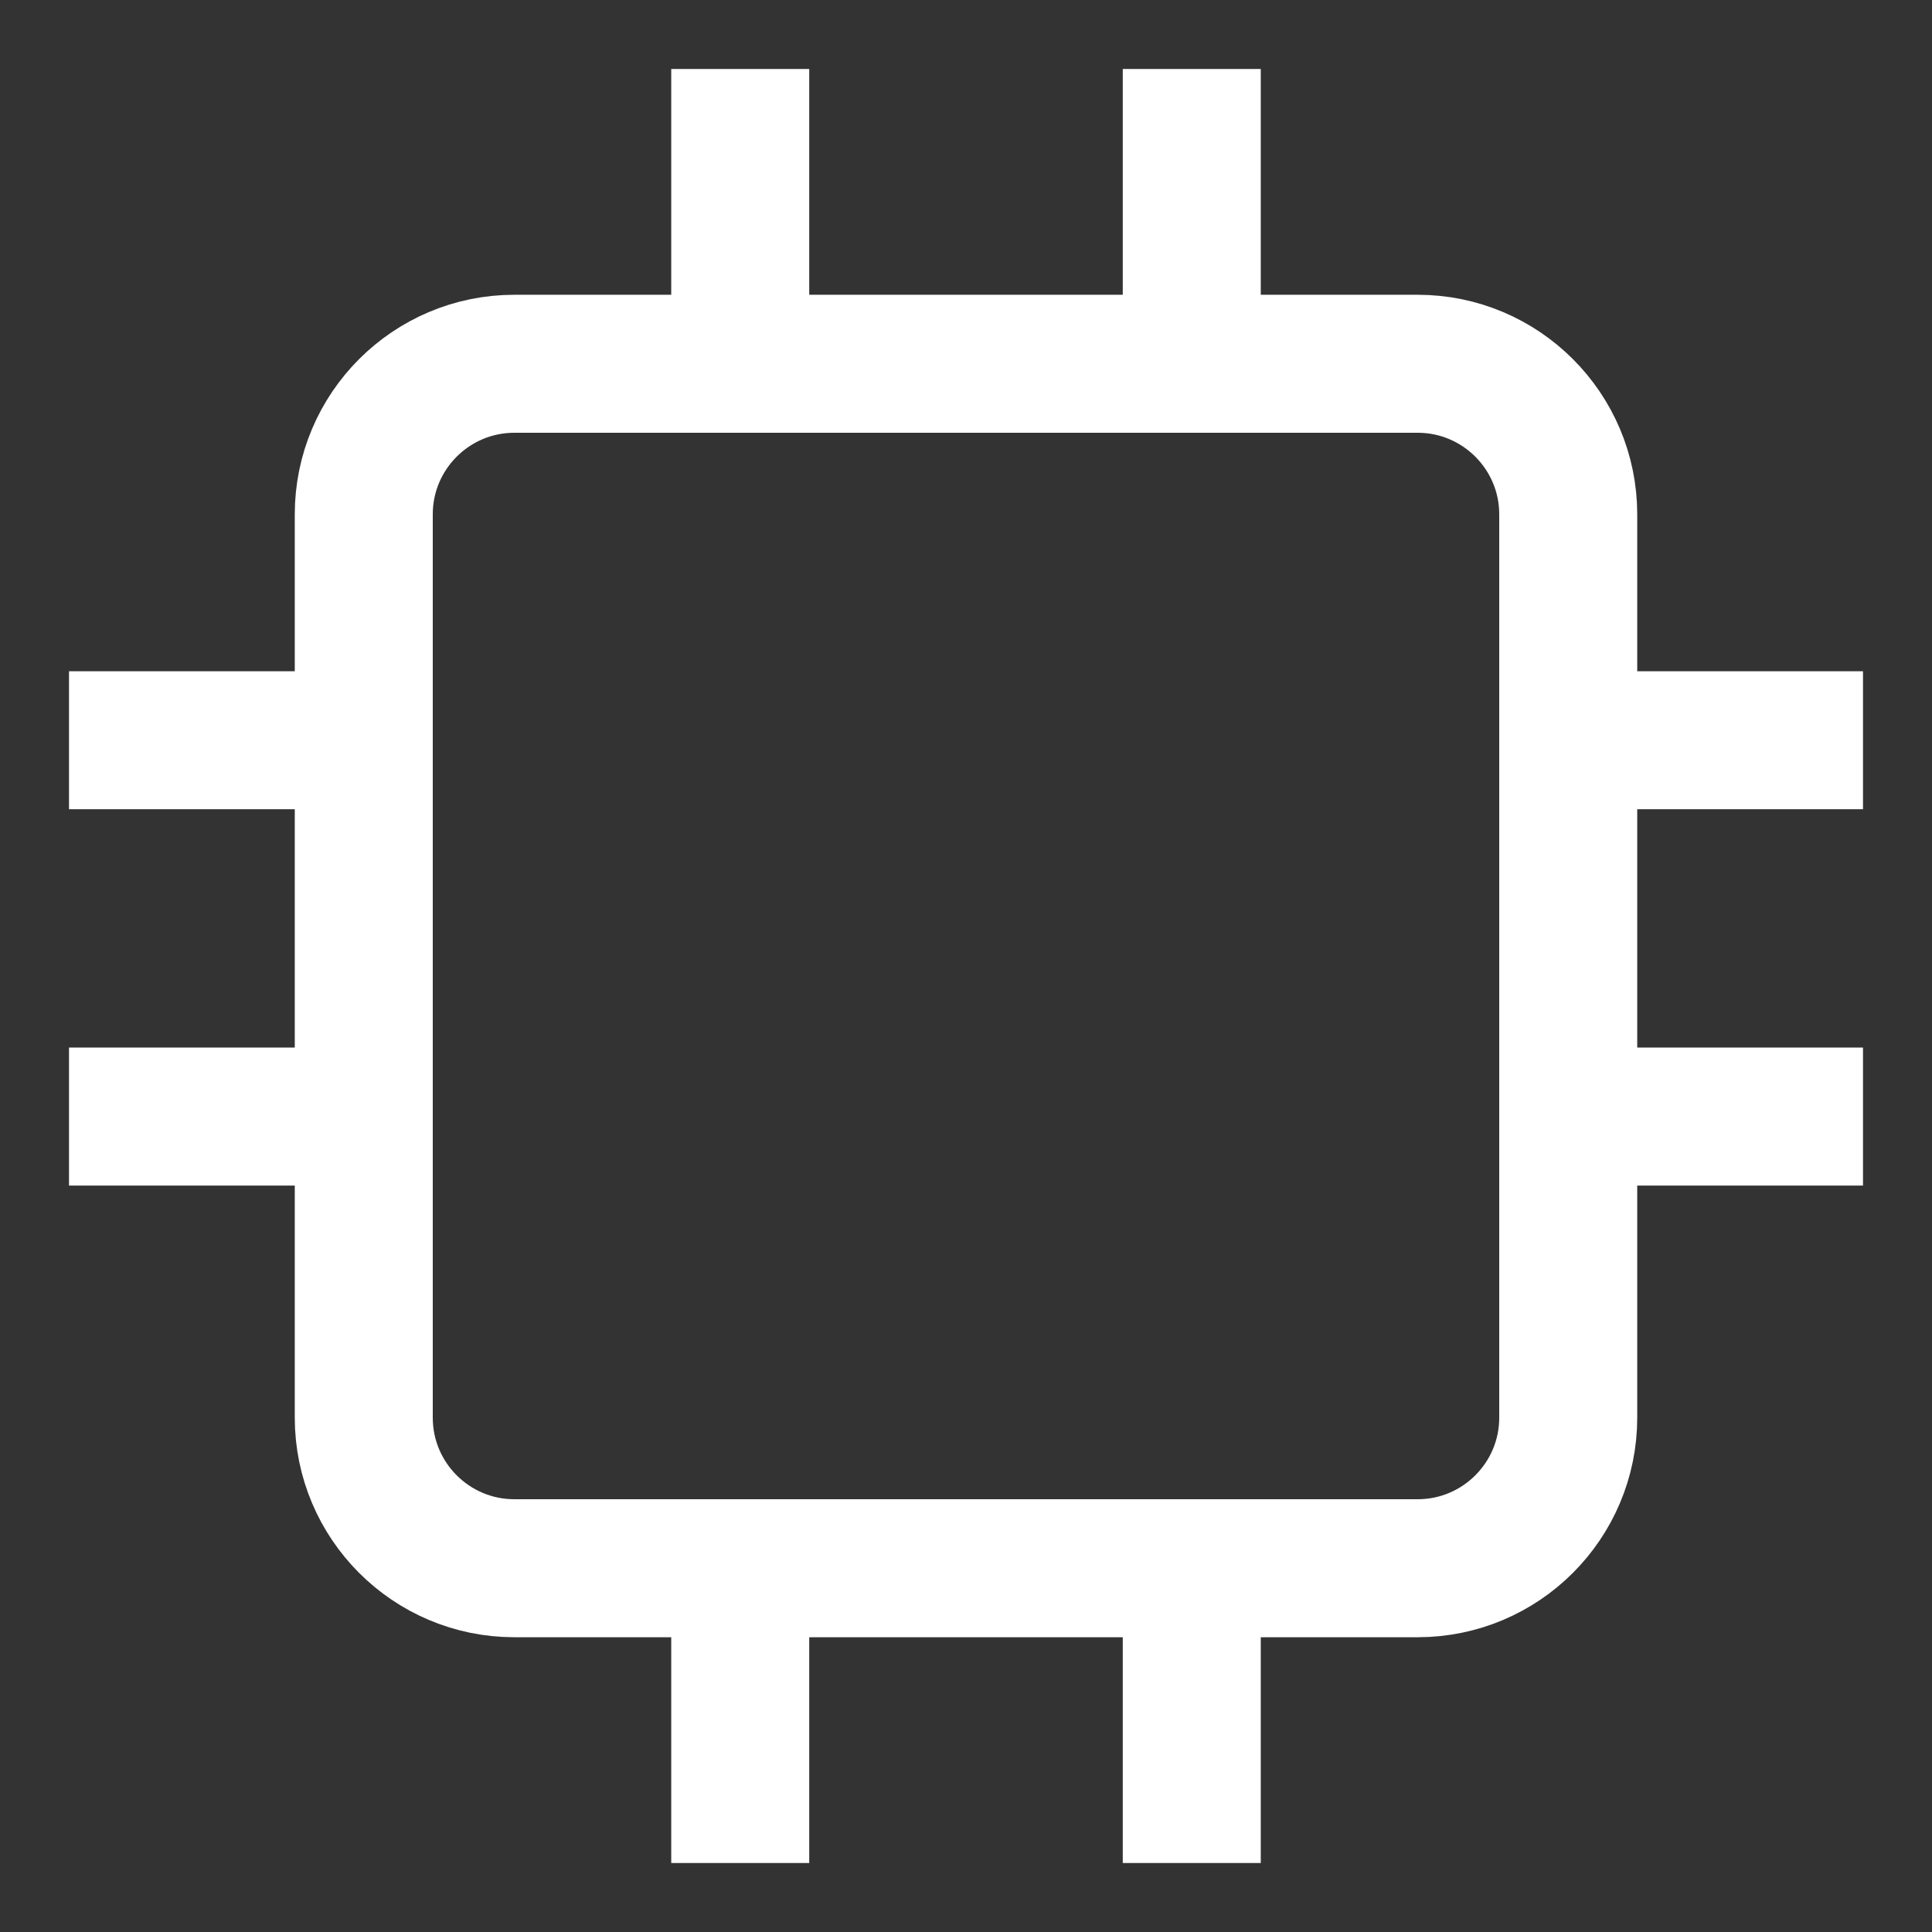
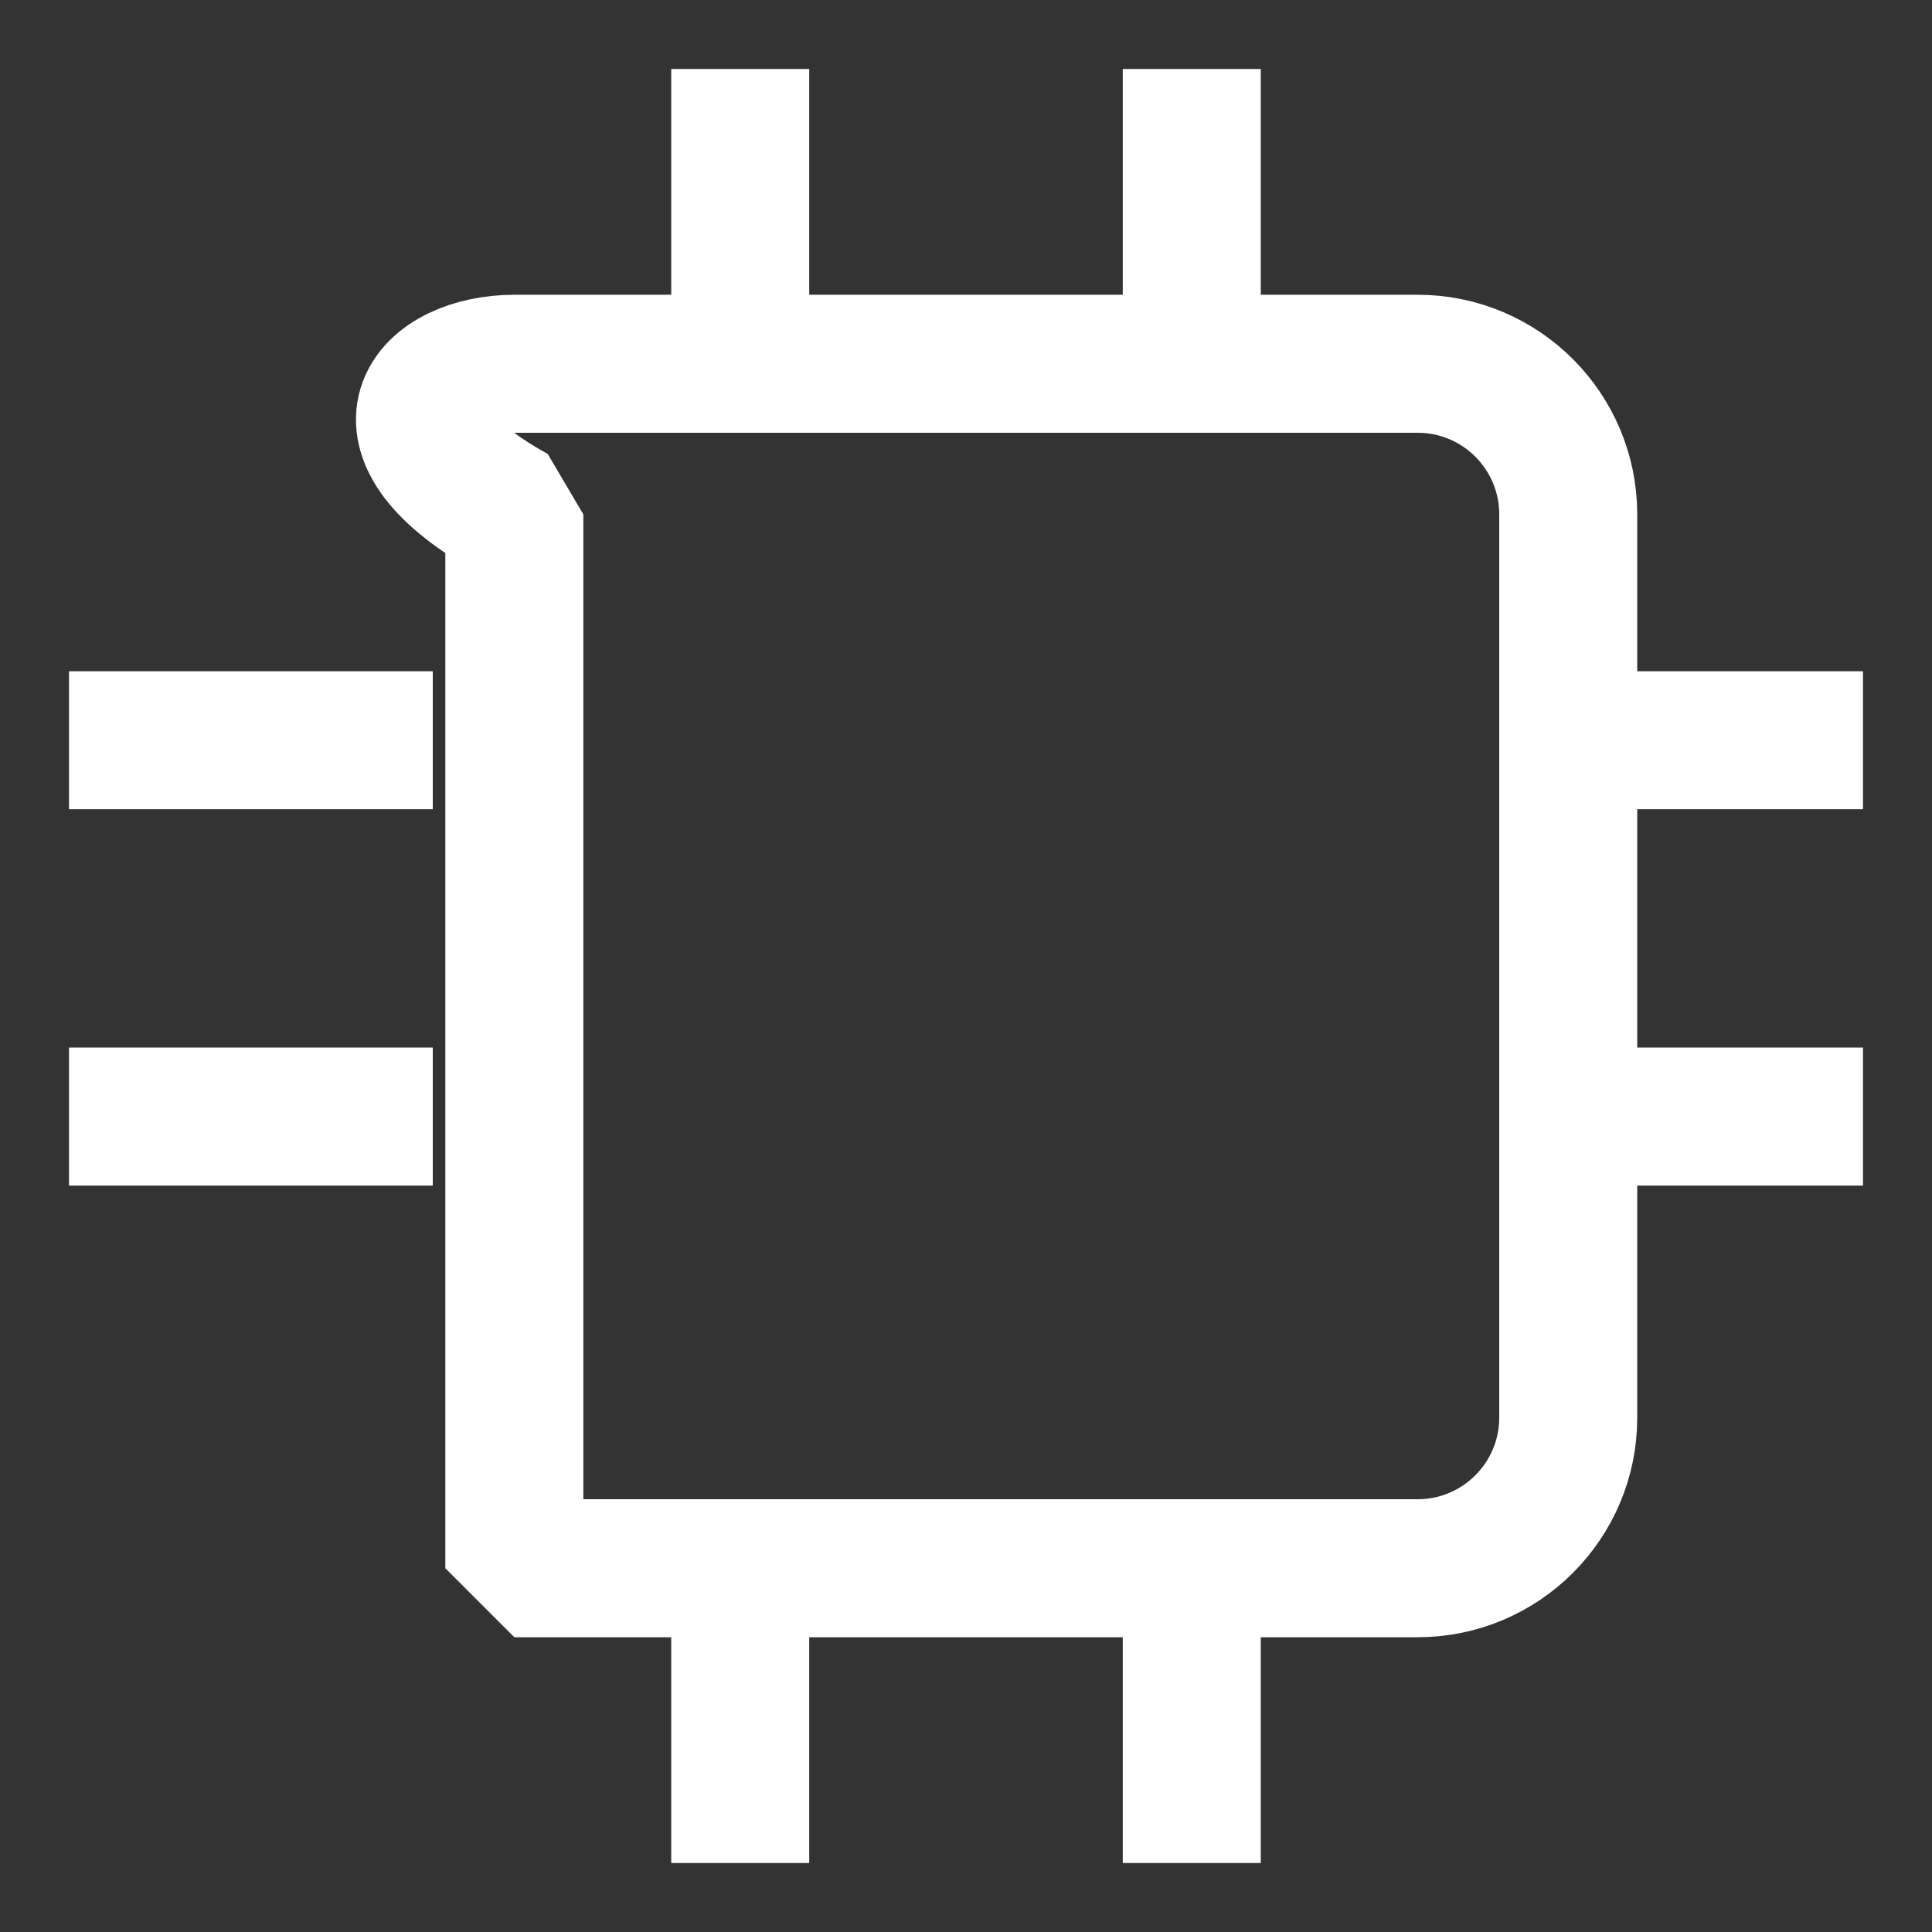
<svg xmlns="http://www.w3.org/2000/svg" width="14" height="14" viewBox="0 0 14 14" fill="none">
  <rect x="0" y="0" width="14" height="14" fill="#333333" stroke="none" />
-   <path d="M5.364 1V2.636M8.636 1V2.636M5.364 11.364V13M8.636 11.364V13M11.364 5.364H13M11.364 8.091H13M1 5.364H2.636M1 8.091H2.636M3.727 2.636H10.273C10.875 2.636 11.364 3.125 11.364 3.727V10.273C11.364 10.875 10.875 11.364 10.273 11.364H3.727C3.125 11.364 2.636 10.875 2.636 10.273V3.727C2.636 3.125 3.125 2.636 3.727 2.636Z" stroke="white" stroke-linecap="square" stroke-linejoin="bevel" />
+   <path d="M5.364 1V2.636M8.636 1V2.636M5.364 11.364V13M8.636 11.364V13M11.364 5.364H13M11.364 8.091H13M1 5.364H2.636M1 8.091H2.636M3.727 2.636H10.273C10.875 2.636 11.364 3.125 11.364 3.727V10.273C11.364 10.875 10.875 11.364 10.273 11.364H3.727V3.727C2.636 3.125 3.125 2.636 3.727 2.636Z" stroke="white" stroke-linecap="square" stroke-linejoin="bevel" />
</svg>